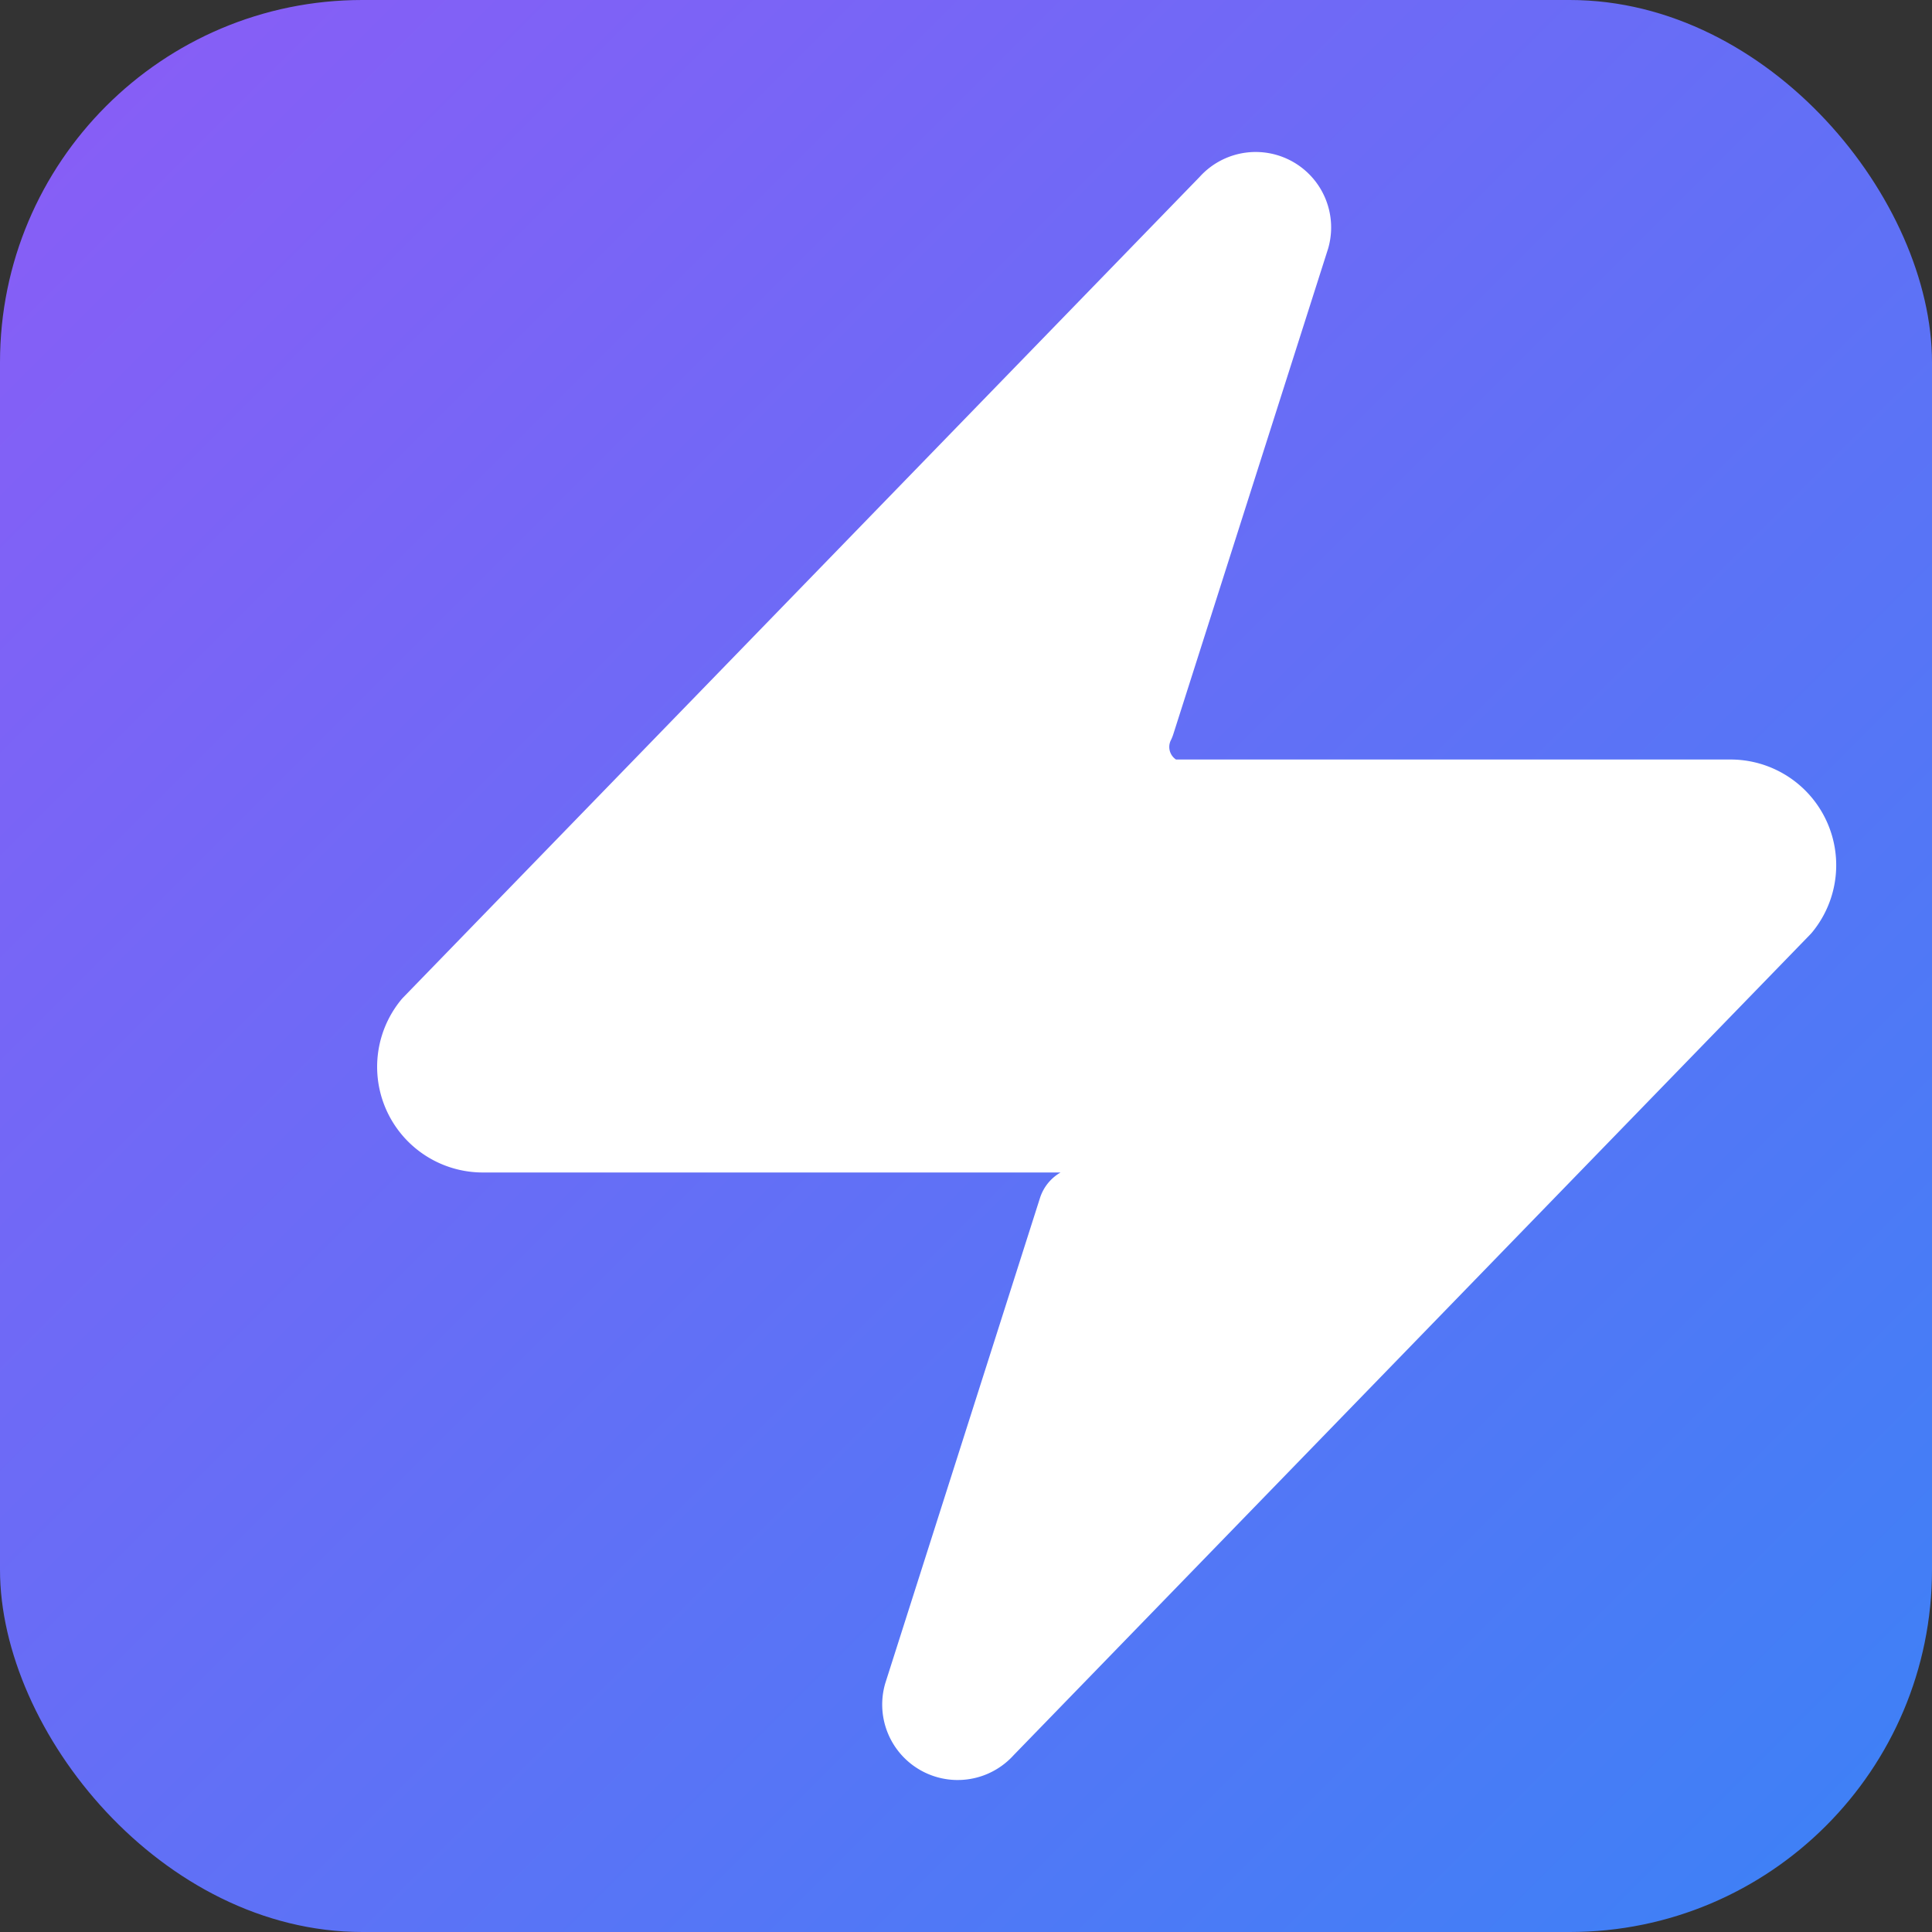
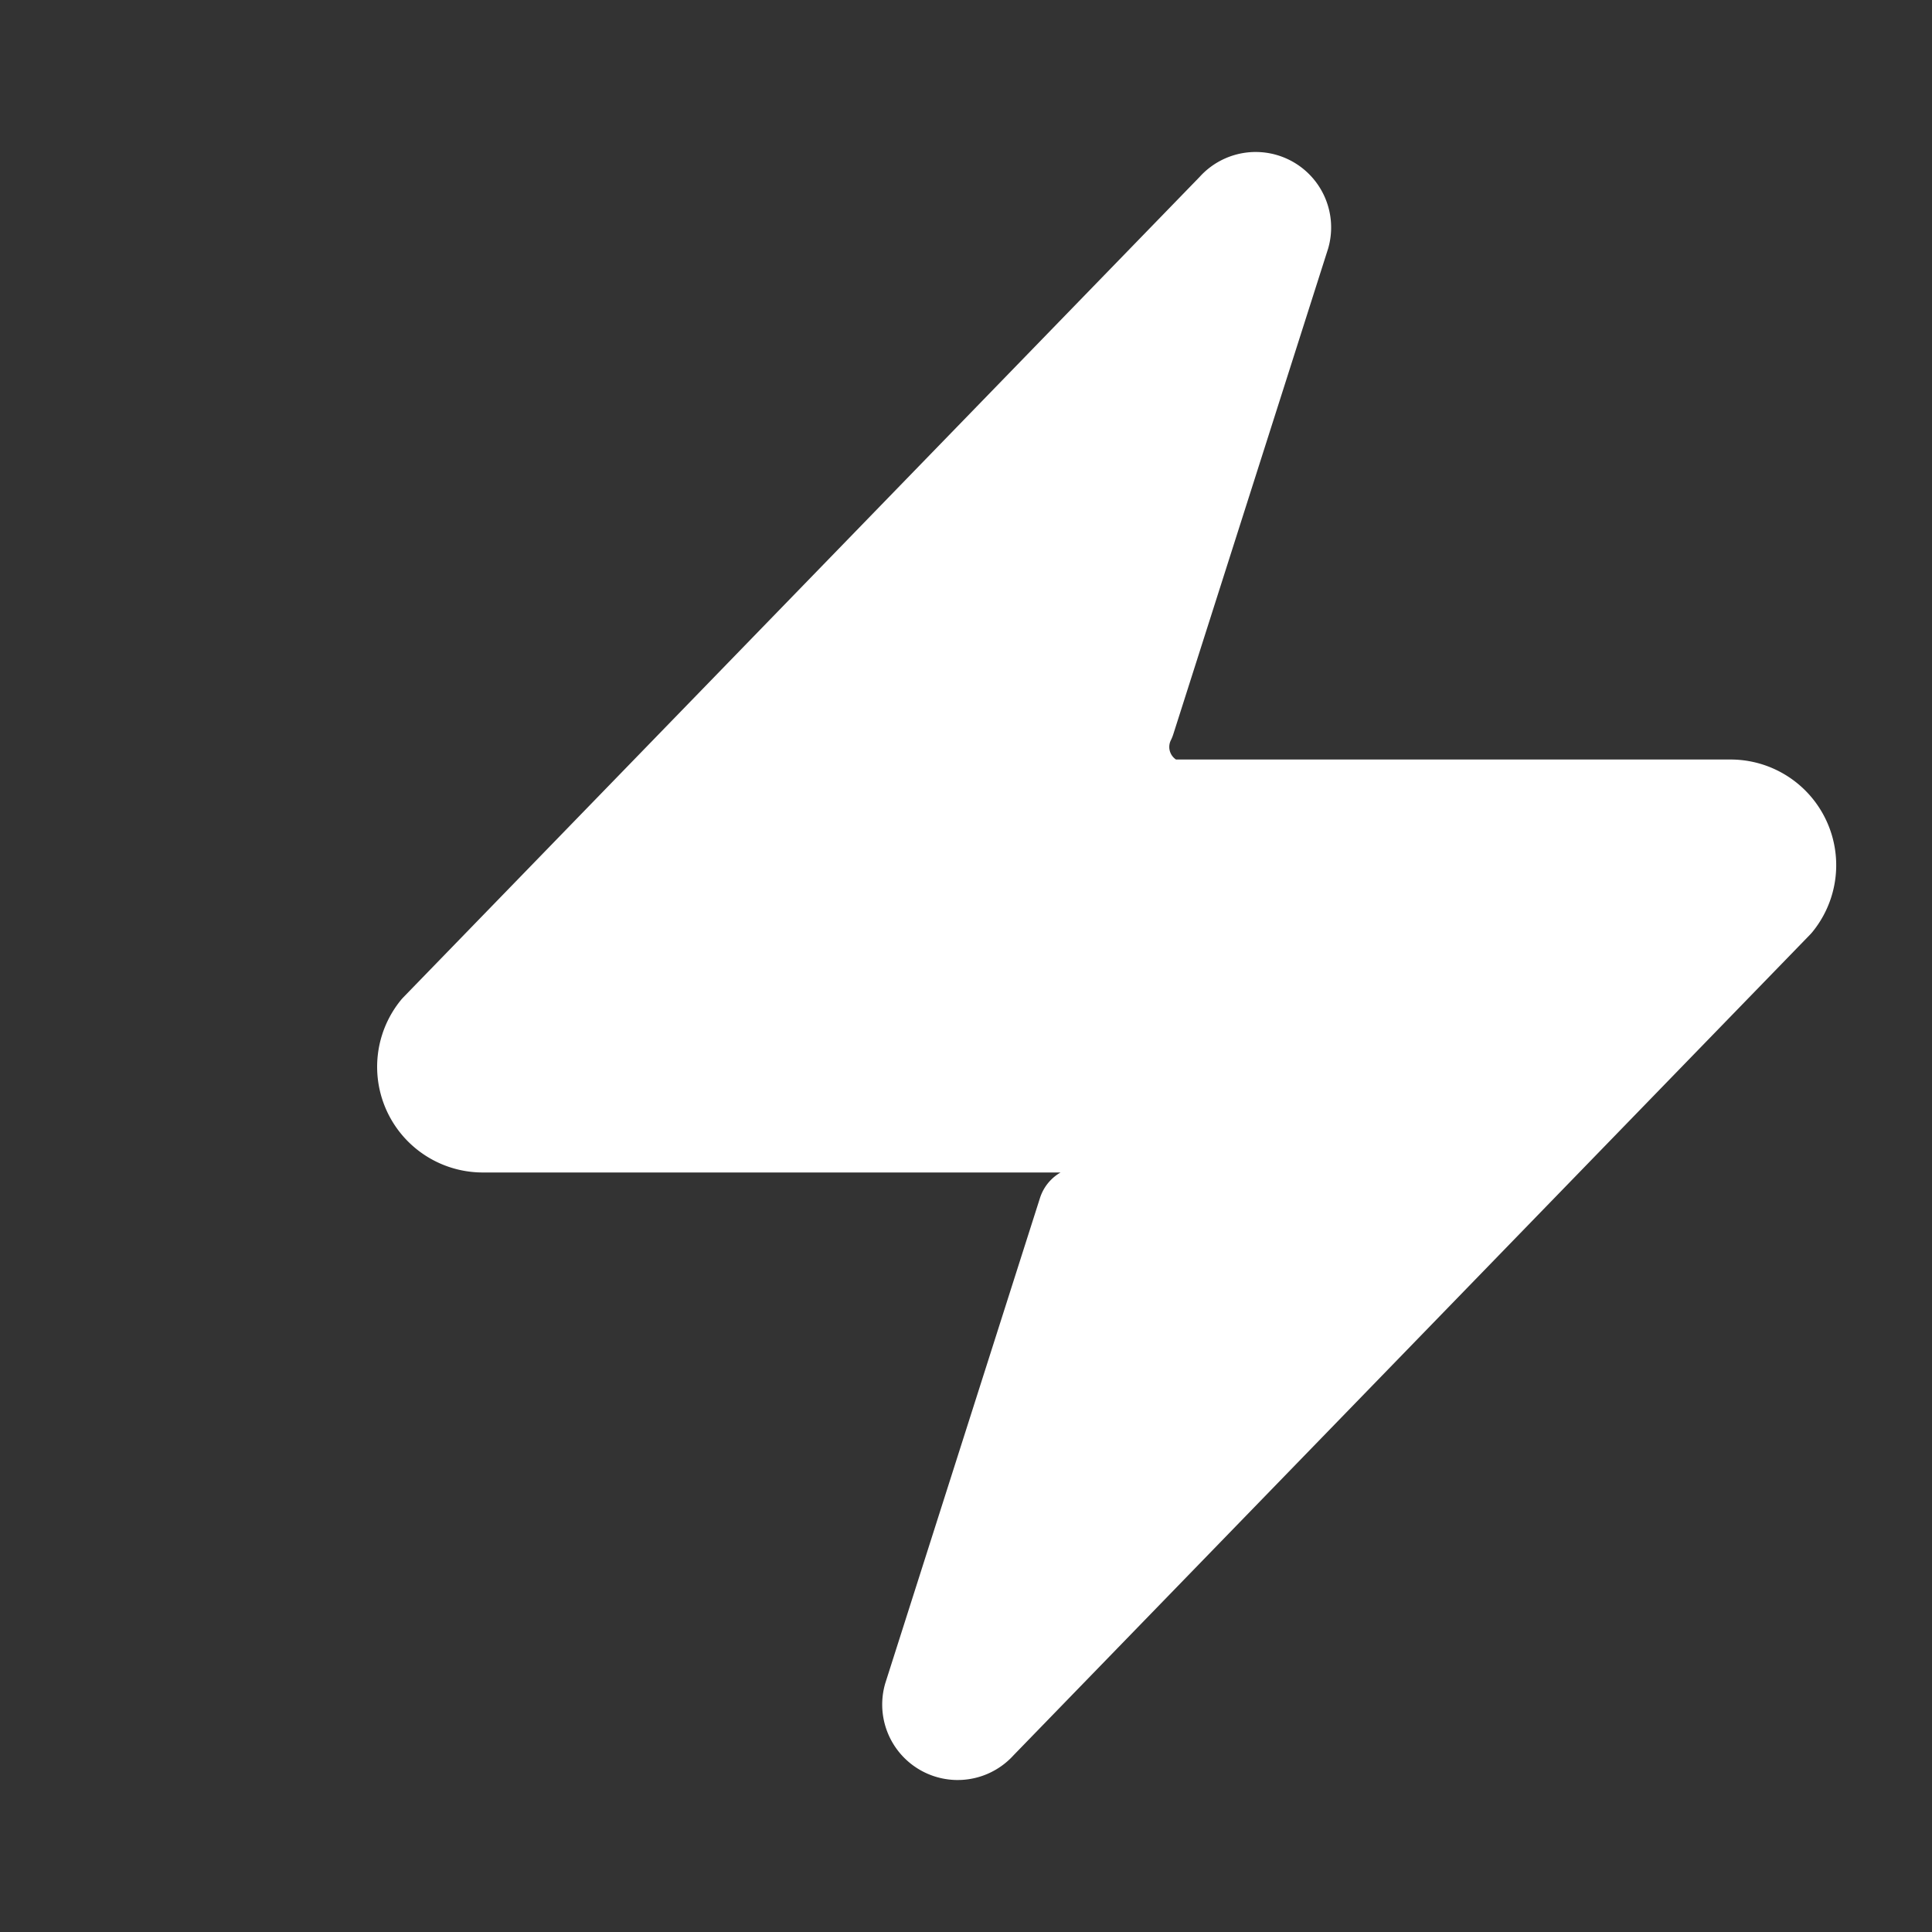
<svg xmlns="http://www.w3.org/2000/svg" width="32" height="32" viewBox="0 0 32 32">
  <rect x="0" y="0" width="32" height="32" fill="#333333" stroke="none" />
  <defs>
    <linearGradient id="faviconGradient" x1="0%" y1="0%" x2="100%" y2="100%">
      <stop offset="0%" style="stop-color:#8b5cf6;stop-opacity:1" />
      <stop offset="100%" style="stop-color:#3b82f6;stop-opacity:1" />
    </linearGradient>
  </defs>
-   <rect width="32" height="32" rx="6" fill="url(#faviconGradient)" />
  <path d="M8 18.67a1 1 0 0 1-.78-1.63l13.2-13.6a.5.5 0 0 1 .86.46l-2.56 8.03A1 1 0 0 0 19.33 13.33h9.33a1 1 0 0 1 .78 1.63l-13.2 13.6a.5.5 0 0 1-.86-.46l2.56-8.03A1 1 0 0 0 18.67 18.67z" fill="white" stroke="white" stroke-width="1.5" stroke-linecap="round" stroke-linejoin="round" />
</svg>